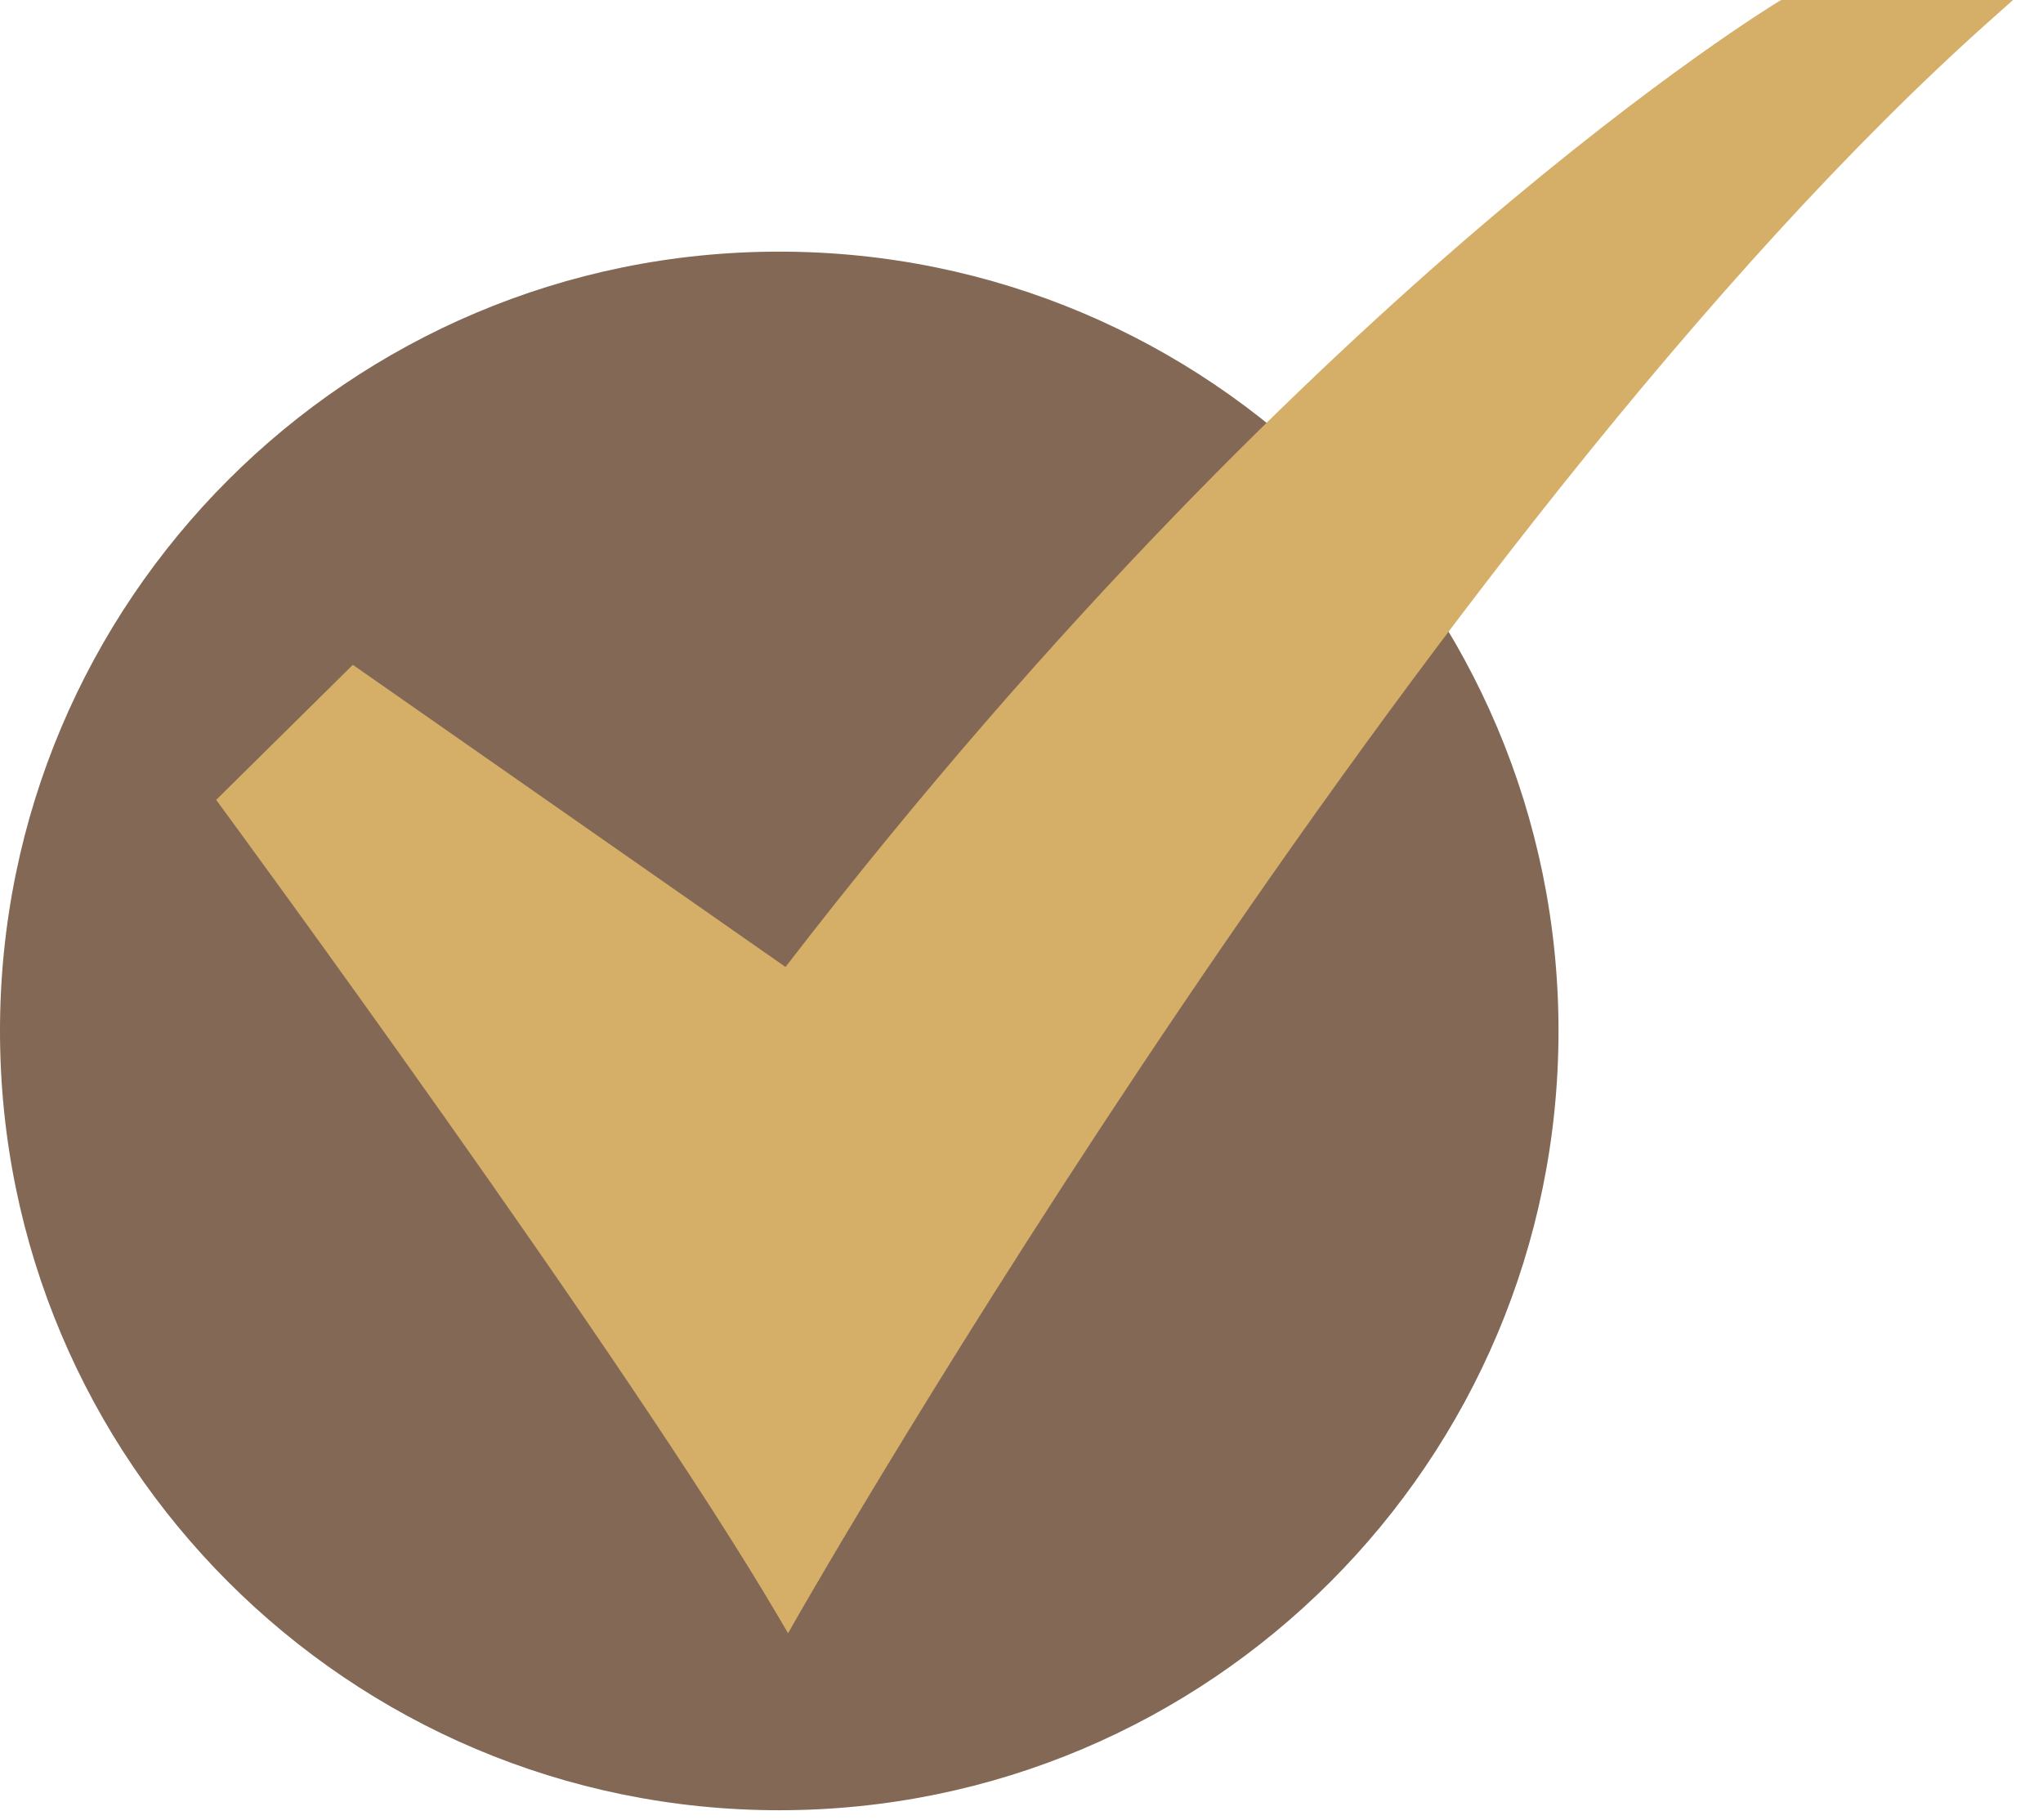
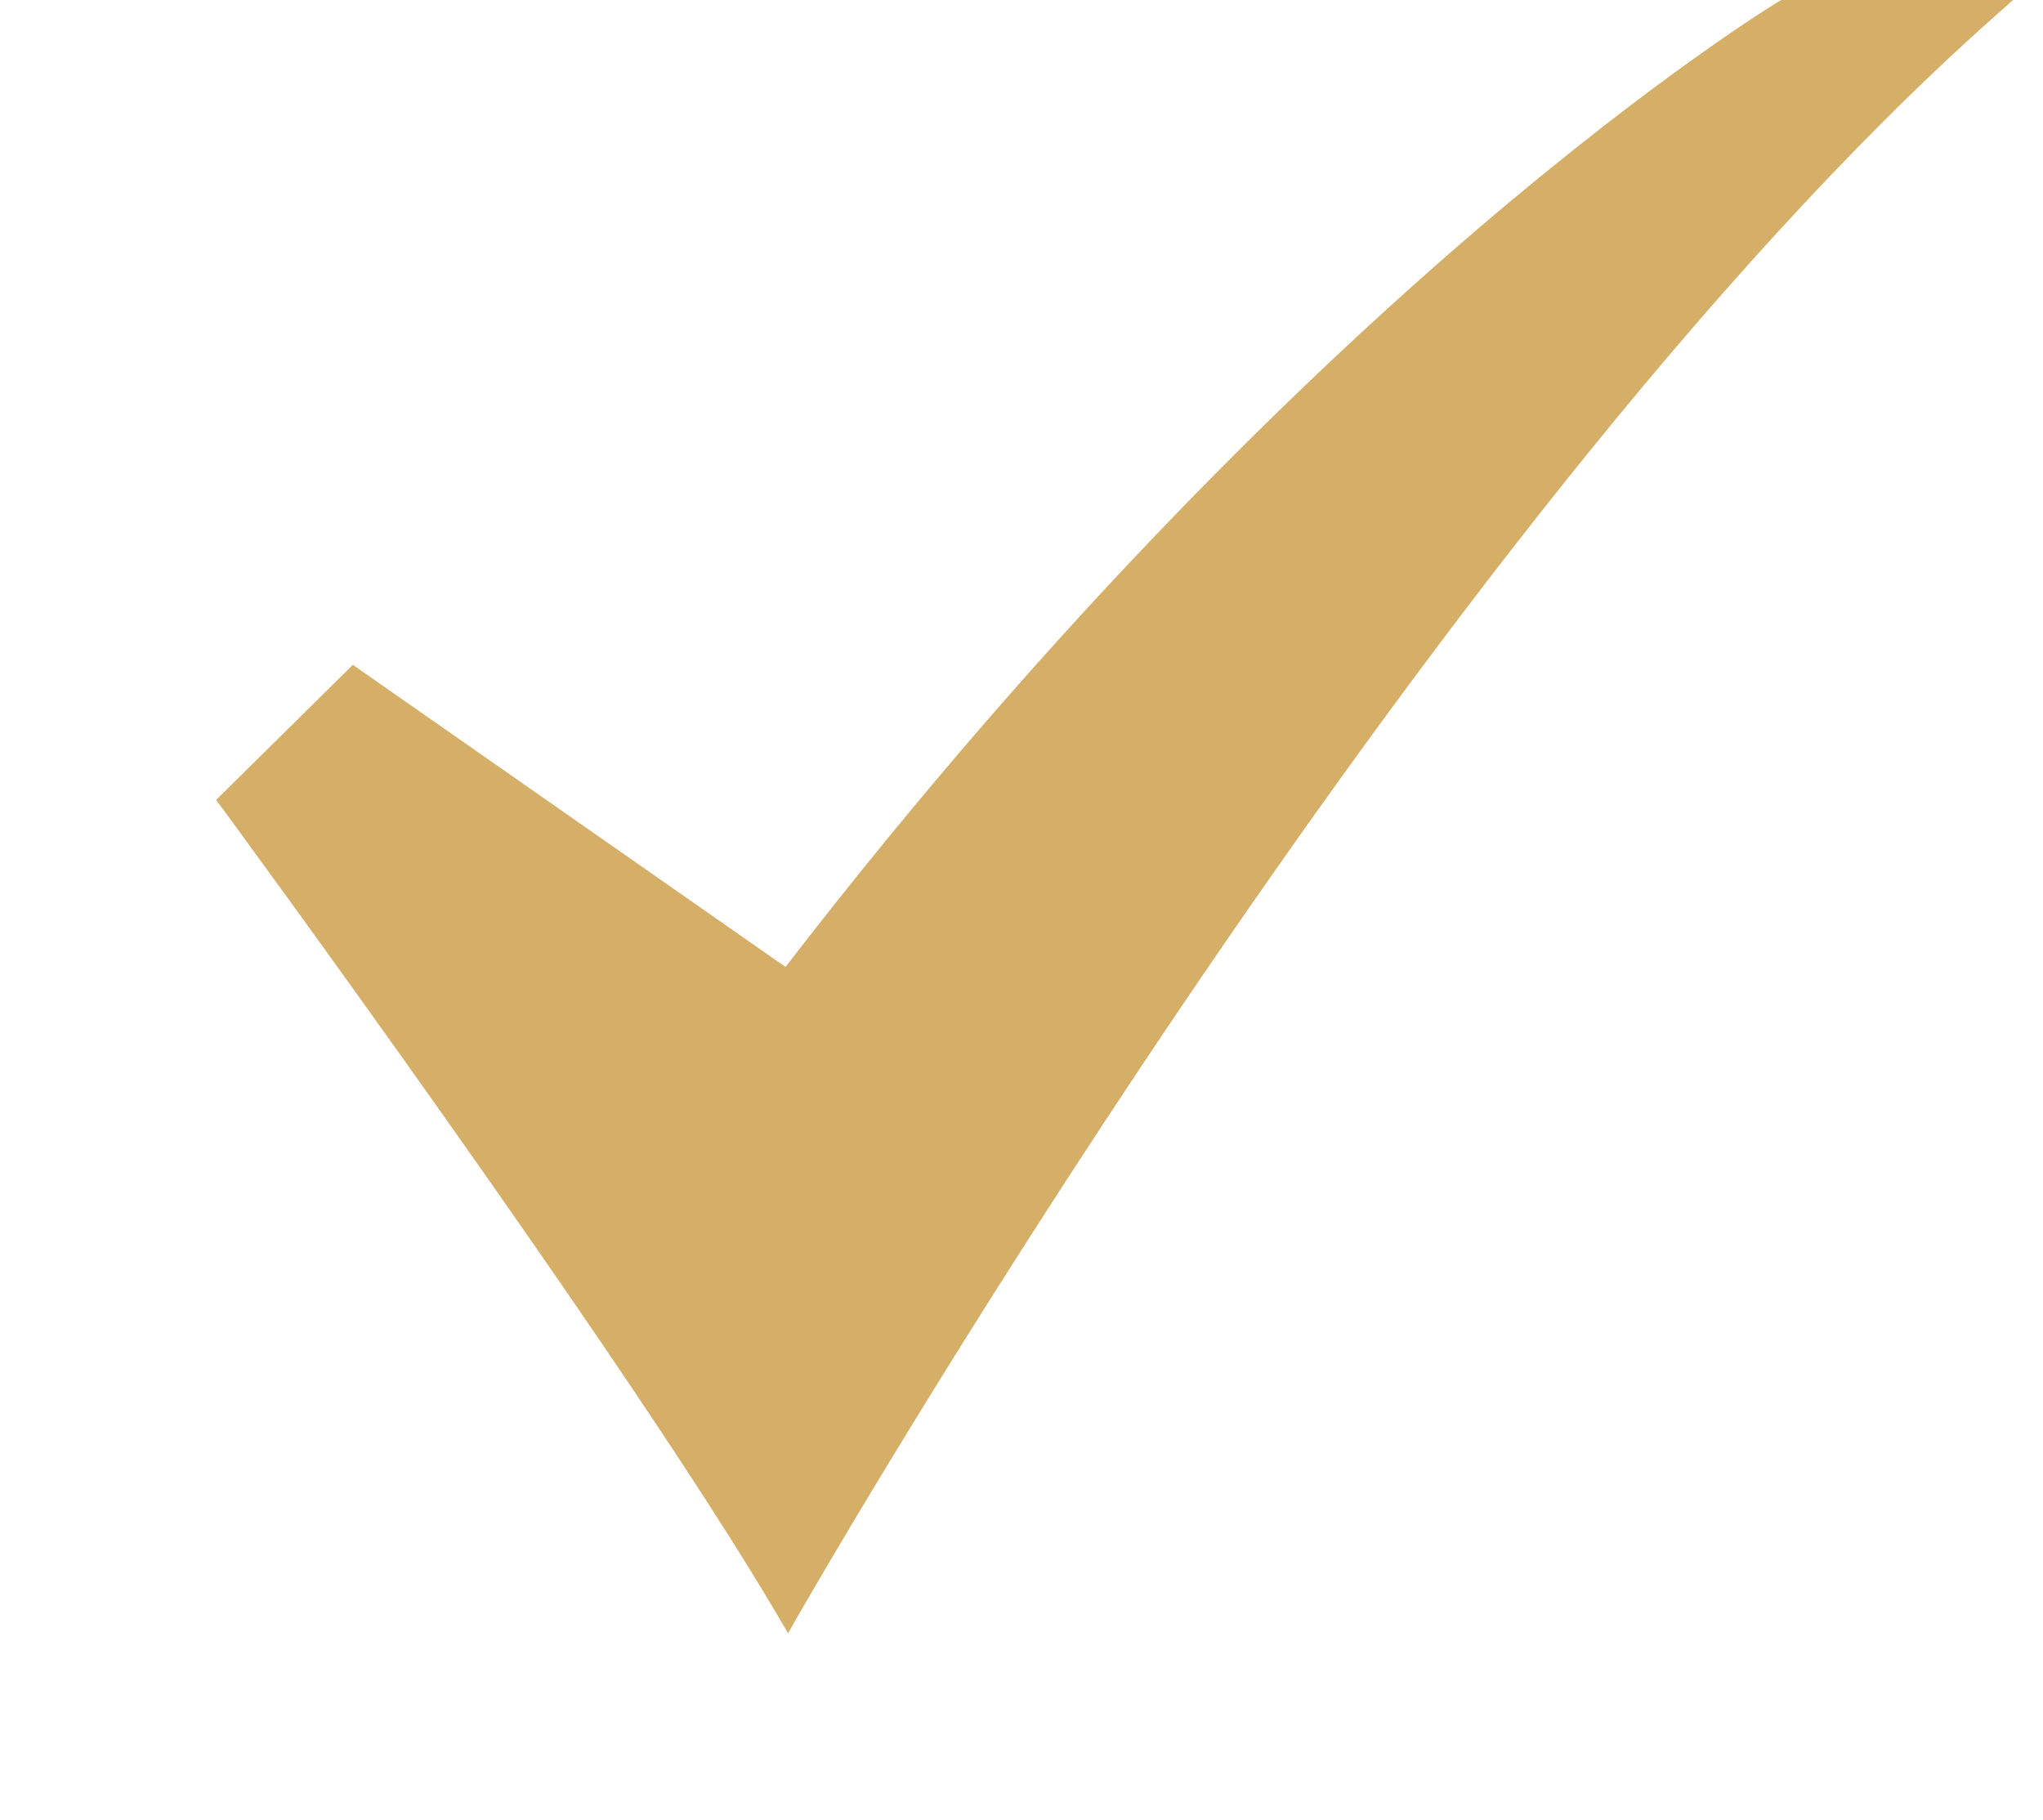
<svg xmlns="http://www.w3.org/2000/svg" width="55" height="49" viewBox="0 0 55 49" fill="none">
-   <path d="M20.978 48.731C32.564 48.731 41.957 39.338 41.957 27.752C41.957 16.166 32.564 6.774 20.978 6.774C9.392 6.774 0 16.166 0 27.752C0 39.338 9.392 48.731 20.978 48.731Z" fill="#826855" />
  <path d="M21.216 43.967L20.95 43.514C16.885 36.589 6.084 21.893 5.975 21.745L5.819 21.533L9.499 17.897L21.147 26.03C28.481 16.513 35.323 9.977 39.786 6.16C44.669 1.984 47.847 0.062 47.879 0.043L47.951 0H54.193L53.597 0.531C38.262 14.189 21.642 43.219 21.476 43.51L21.216 43.967Z" fill="#D5AF68" />
</svg>